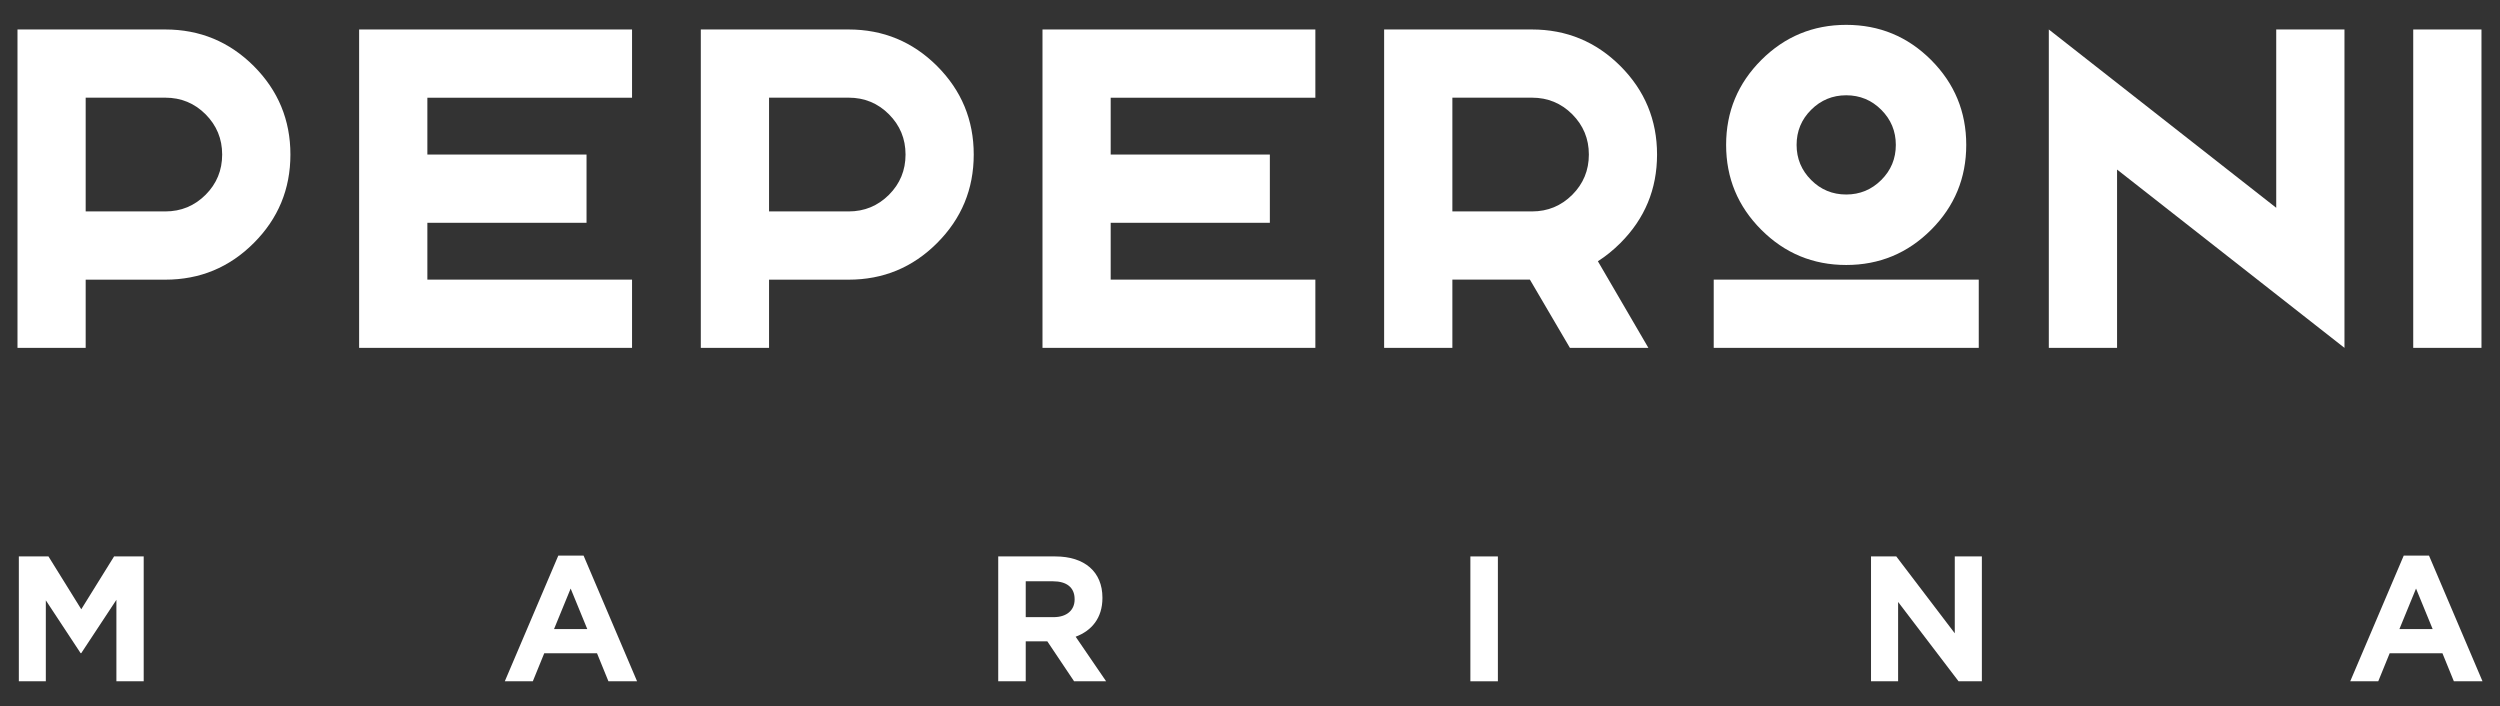
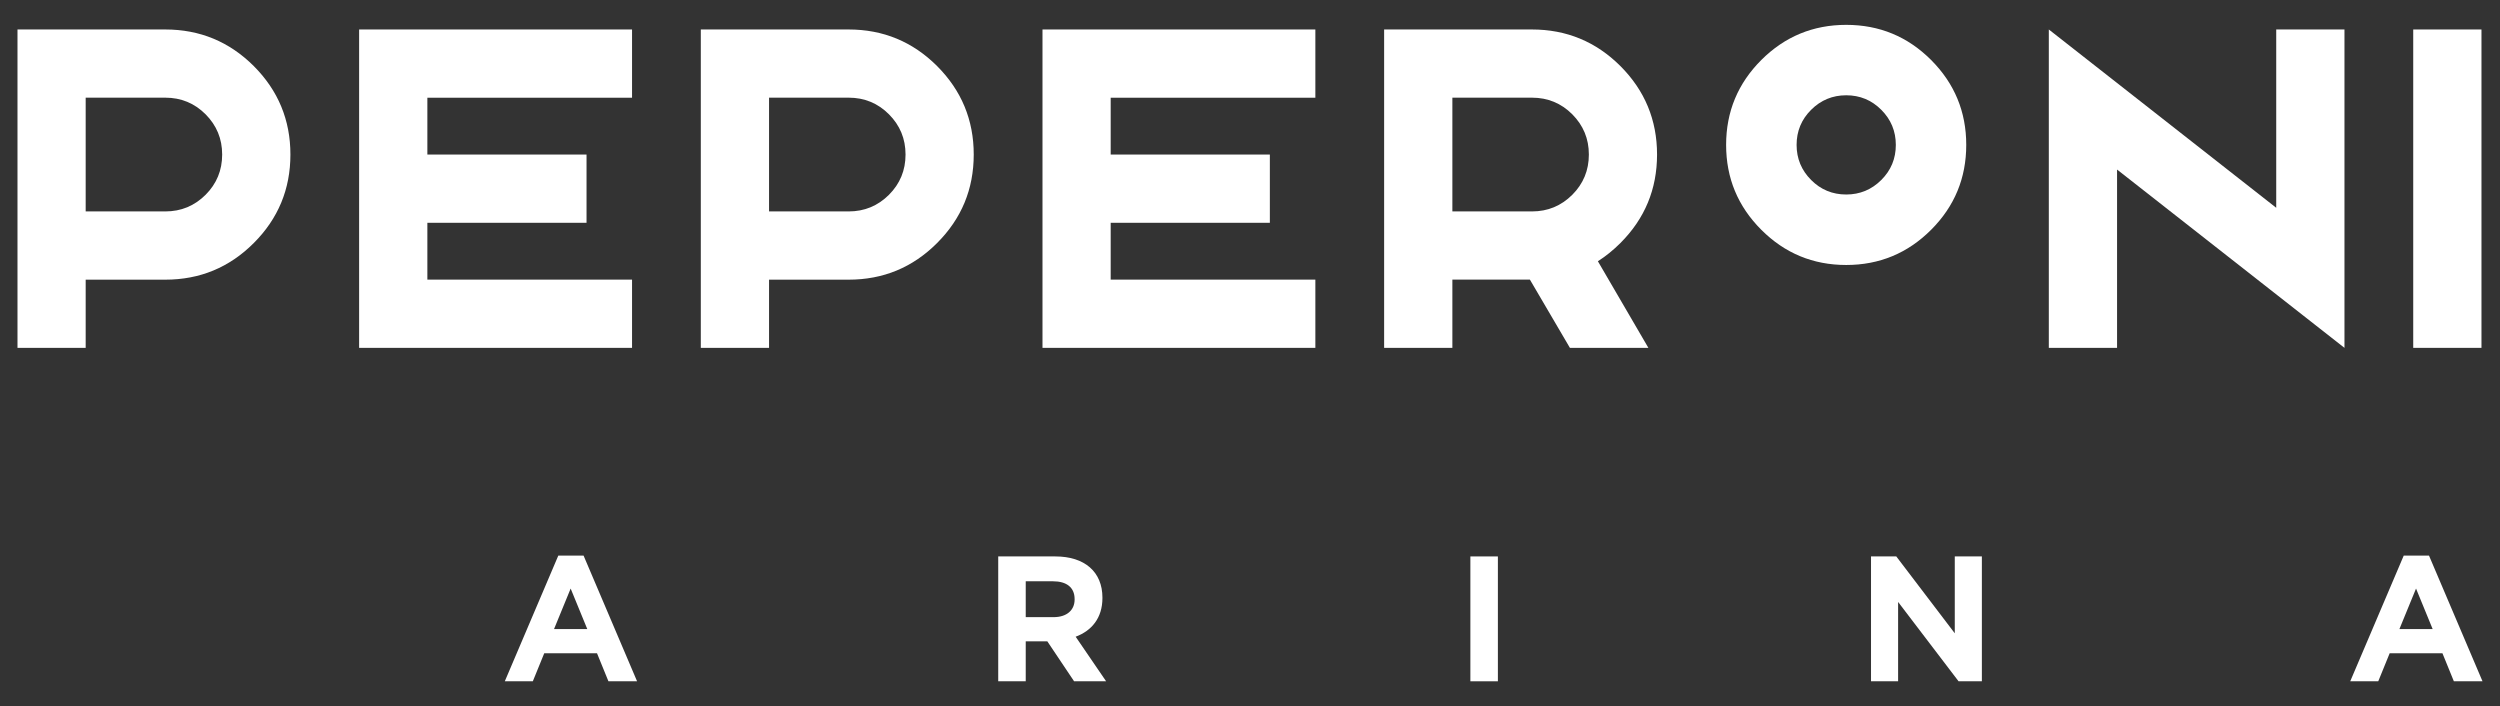
<svg xmlns="http://www.w3.org/2000/svg" id="Capa_1" version="1.1" viewBox="0 0 481.73 136.06">
  <rect x="0" y="0" width="481.73" height="136.06" fill="#333333" stroke="none" />
  <defs>
    <style>
      .st0 {
        fill: #fff;
      }
    </style>
  </defs>
  <g>
    <path class="st0" d="M16.51,53.88v13.15H3.37V5.68h28.48c6.66,0,12.34,2.35,17.05,7.05,4.7,4.71,7.06,10.39,7.06,17.05s-2.35,12.34-7.06,17.05c-4.7,4.71-10.39,7.06-17.05,7.06h-15.34ZM16.51,18.83v21.91h15.34c3.04,0,5.62-1.07,7.76-3.2,2.13-2.13,3.2-4.72,3.2-7.76s-1.07-5.62-3.2-7.76c-2.13-2.13-4.72-3.2-7.76-3.2h-15.34Z" />
    <polygon class="st0" points="121.79 5.68 121.79 18.83 82.35 18.83 82.35 29.78 113.02 29.78 113.02 42.93 82.35 42.93 82.35 53.88 121.79 53.88 121.79 67.03 69.2 67.03 69.2 5.68 121.79 5.68" />
    <path class="st0" d="M148.19,53.88v13.15h-13.15V5.68h28.48c6.66,0,12.34,2.35,17.05,7.05,4.7,4.71,7.06,10.39,7.06,17.05s-2.35,12.34-7.06,17.05c-4.7,4.71-10.38,7.06-17.05,7.06h-15.34ZM148.19,18.83v21.91h15.34c3.04,0,5.62-1.07,7.76-3.2,2.13-2.13,3.2-4.72,3.2-7.76s-1.07-5.62-3.2-7.76c-2.13-2.13-4.72-3.2-7.76-3.2h-15.34Z" />
    <polygon class="st0" points="253.46 5.68 253.46 18.83 214.02 18.83 214.02 29.78 244.69 29.78 244.69 42.93 214.02 42.93 214.02 53.88 253.46 53.88 253.46 67.03 200.88 67.03 200.88 5.68 253.46 5.68" />
    <path class="st0" d="M294.8,53.88h-14.94v13.15h-13.15V5.68h28.48c6.66,0,12.34,2.35,17.05,7.05,4.7,4.71,7.06,10.39,7.06,17.05s-2.35,12.34-7.06,17.05c-1.37,1.37-2.82,2.54-4.34,3.51l9.73,16.69h-15.12l-7.71-13.15ZM279.86,18.83v21.91h15.34c3.04,0,5.62-1.07,7.76-3.2,2.13-2.13,3.2-4.72,3.2-7.76s-1.07-5.62-3.2-7.76c-2.13-2.13-4.72-3.2-7.76-3.2h-15.34Z" />
    <polygon class="st0" points="407.94 32.67 407.94 67.03 394.79 67.03 394.79 5.68 438.61 40.04 438.61 5.68 451.76 5.68 451.76 67.03 407.94 32.67" />
    <rect class="st0" x="465.01" y="5.68" width="13.15" height="61.35" />
    <path class="st0" d="M372.11,11.56c-4.52-4.52-9.97-6.77-16.36-6.77s-11.84,2.26-16.36,6.77c-4.52,4.52-6.78,9.97-6.78,16.36s2.26,11.84,6.78,16.36c4.52,4.52,9.97,6.78,16.36,6.78s11.84-2.26,16.36-6.78c4.52-4.52,6.77-9.97,6.77-16.36s-2.26-11.84-6.77-16.36M365.31,27.92c0,2.64-.93,4.9-2.8,6.76-1.86,1.86-4.12,2.8-6.76,2.8s-4.9-.93-6.76-2.8c-1.86-1.86-2.8-4.12-2.8-6.76s.93-4.9,2.8-6.76c1.86-1.86,4.12-2.8,6.76-2.8s4.9.93,6.76,2.8c1.86,1.86,2.8,4.12,2.8,6.76" />
-     <rect class="st0" x="330.22" y="53.88" width="51.07" height="13.15" />
  </g>
  <g>
-     <path class="st0" d="M22.43,131.28v-15.7l-6.77,10.27h-.13l-6.7-10.17v15.6H3.63v-24.06h5.71l6.32,10.18,6.32-10.18h5.71v24.06h-5.26Z" />
    <path class="st0" d="M117.24,131.28l-2.2-5.4h-10.17l-2.2,5.4h-5.4l10.31-24.22h4.87l10.31,24.22h-5.53ZM109.96,113.41l-3.2,7.8h6.4l-3.2-7.8Z" />
    <path class="st0" d="M206.97,131.28l-5.16-7.7h-4.16v7.7h-5.3v-24.06h11c5.67,0,9.08,2.99,9.08,7.94v.07c0,3.88-2.1,6.32-5.16,7.46l5.87,8.59h-6.18ZM207.07,115.44c0-2.27-1.58-3.43-4.16-3.43h-5.26v6.91h5.36c2.58,0,4.06-1.37,4.06-3.4v-.07Z" />
-     <path class="st0" d="M283.33,131.28v-24.06h5.3v24.06h-5.3Z" />
+     <path class="st0" d="M283.33,131.28v-24.06h5.3v24.06Z" />
    <path class="st0" d="M377.4,131.28l-11.65-15.29v15.29h-5.22v-24.06h4.87l11.27,14.81v-14.81h5.22v24.06h-4.5Z" />
    <path class="st0" d="M472.84,131.28l-2.2-5.4h-10.17l-2.2,5.4h-5.4l10.31-24.22h4.87l10.31,24.22h-5.53ZM465.55,113.41l-3.2,7.8h6.4l-3.2-7.8Z" />
  </g>
</svg>